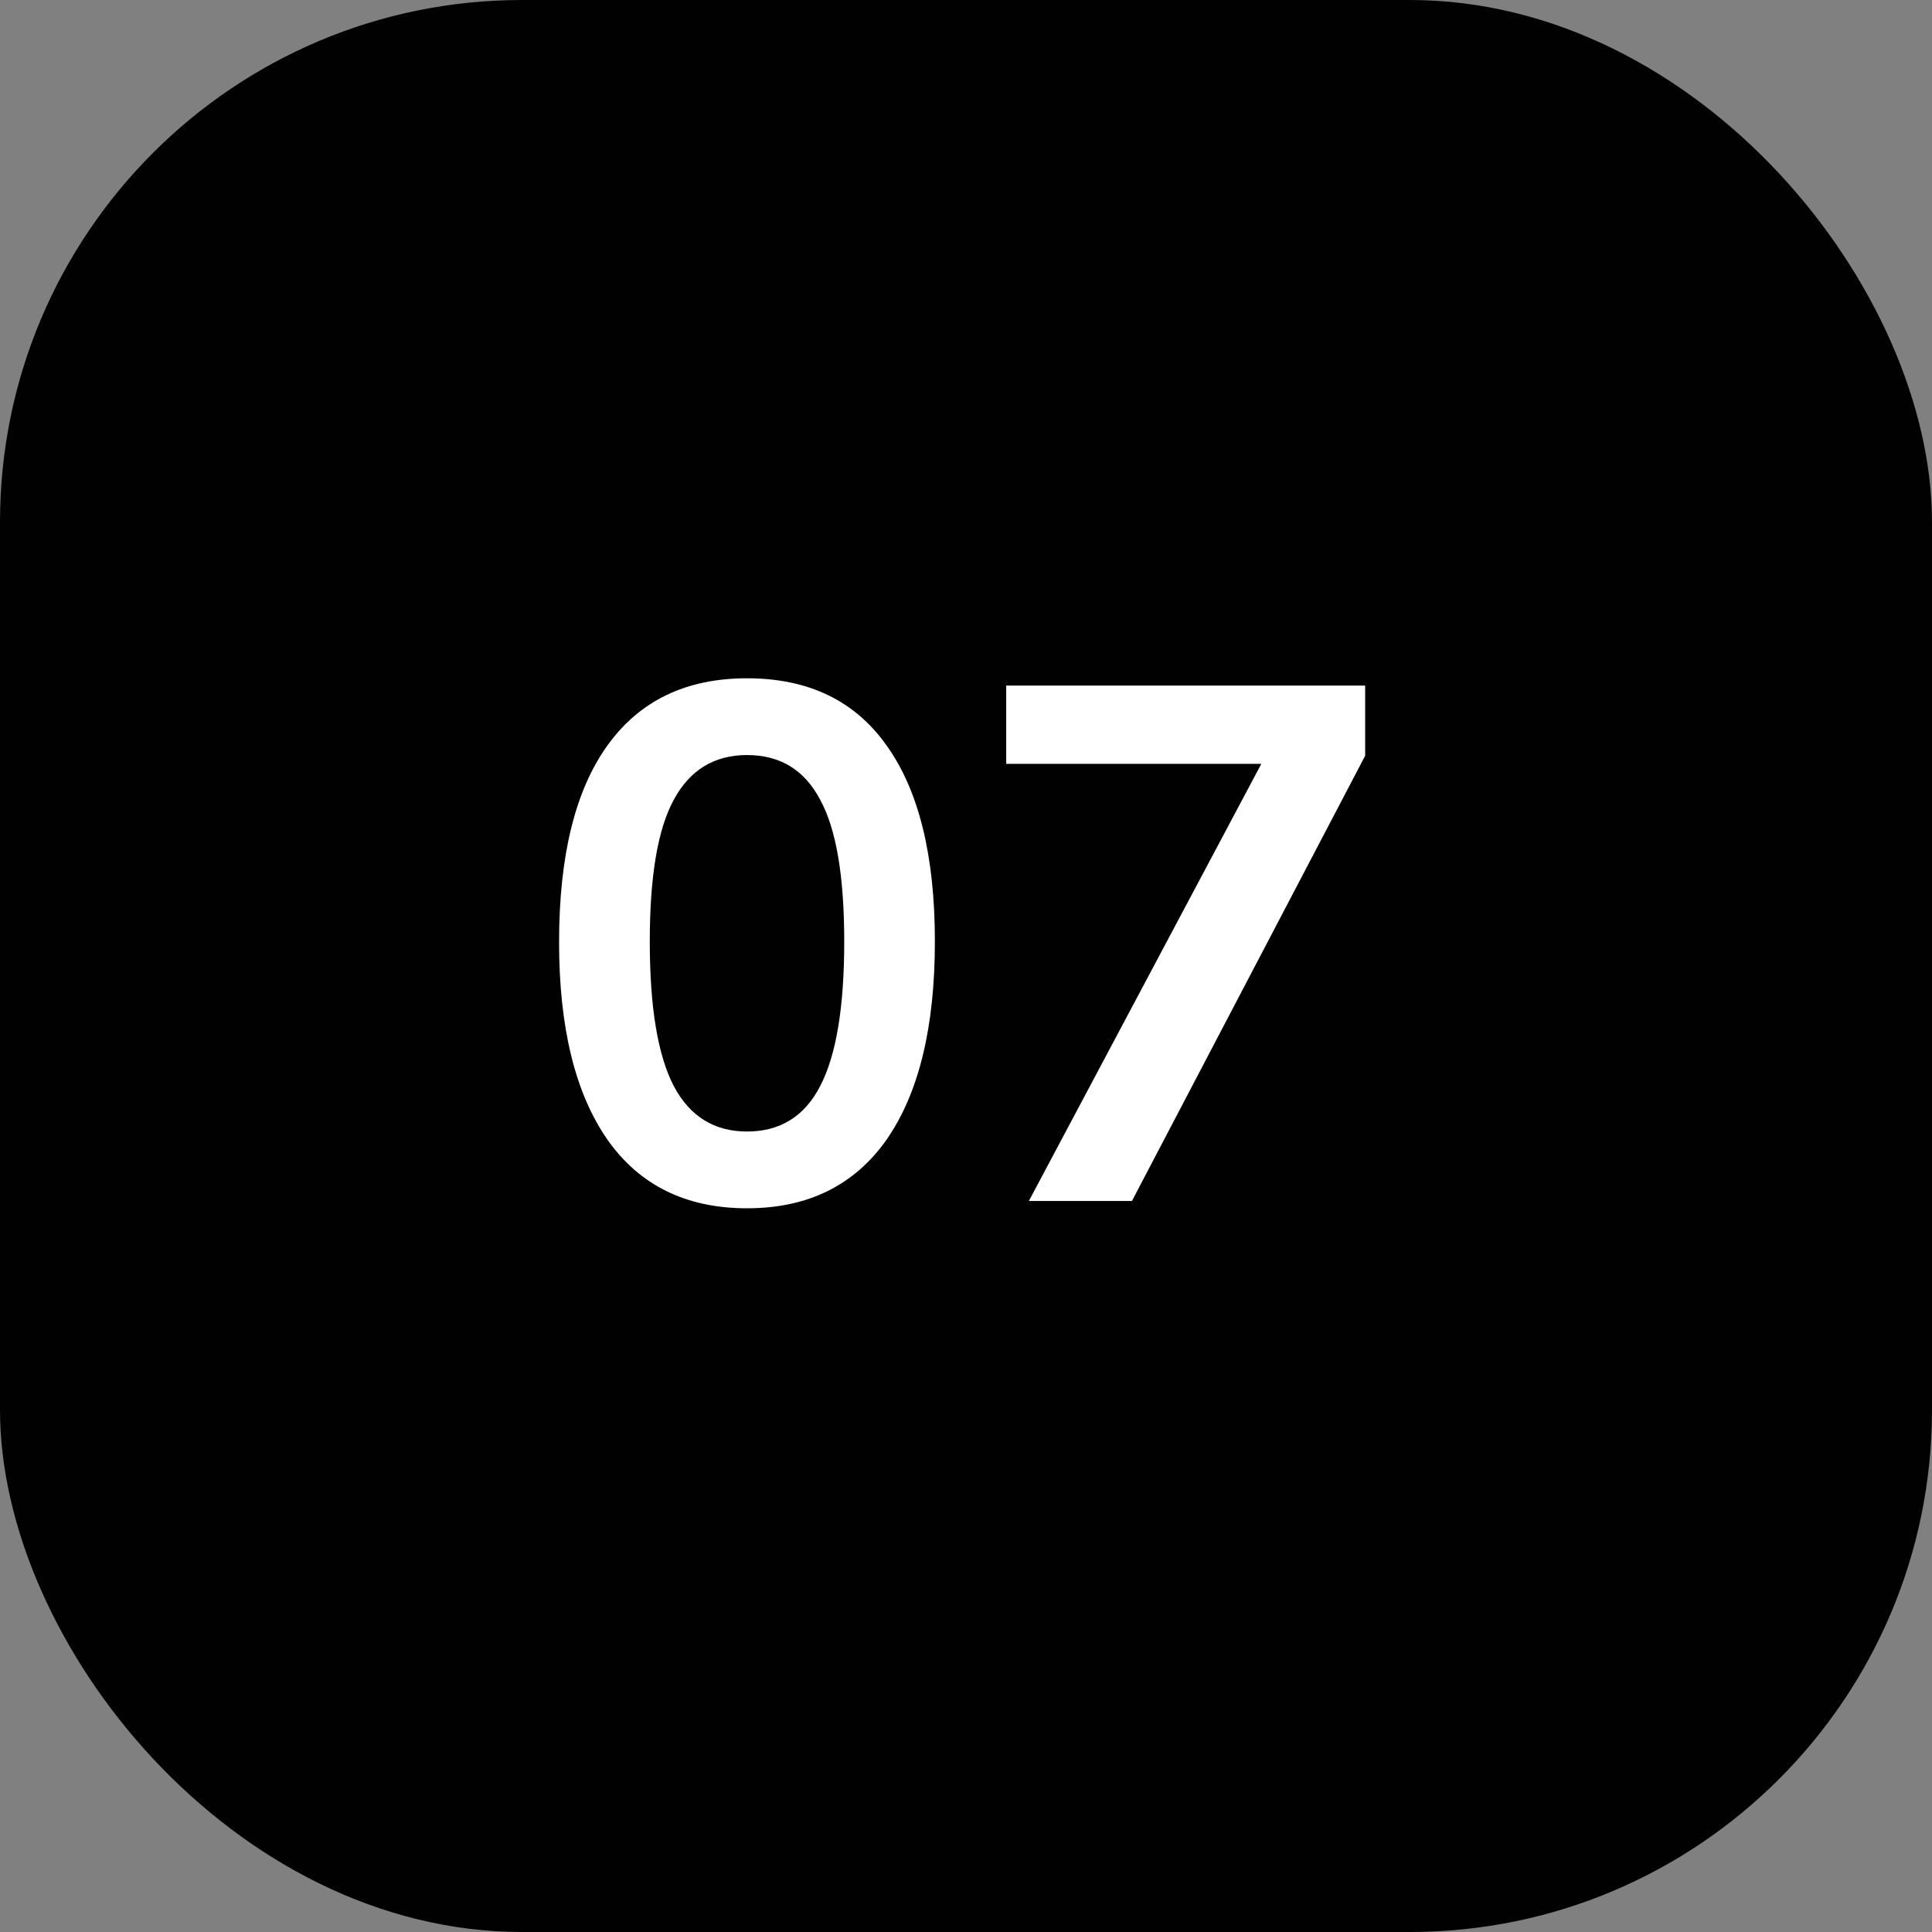
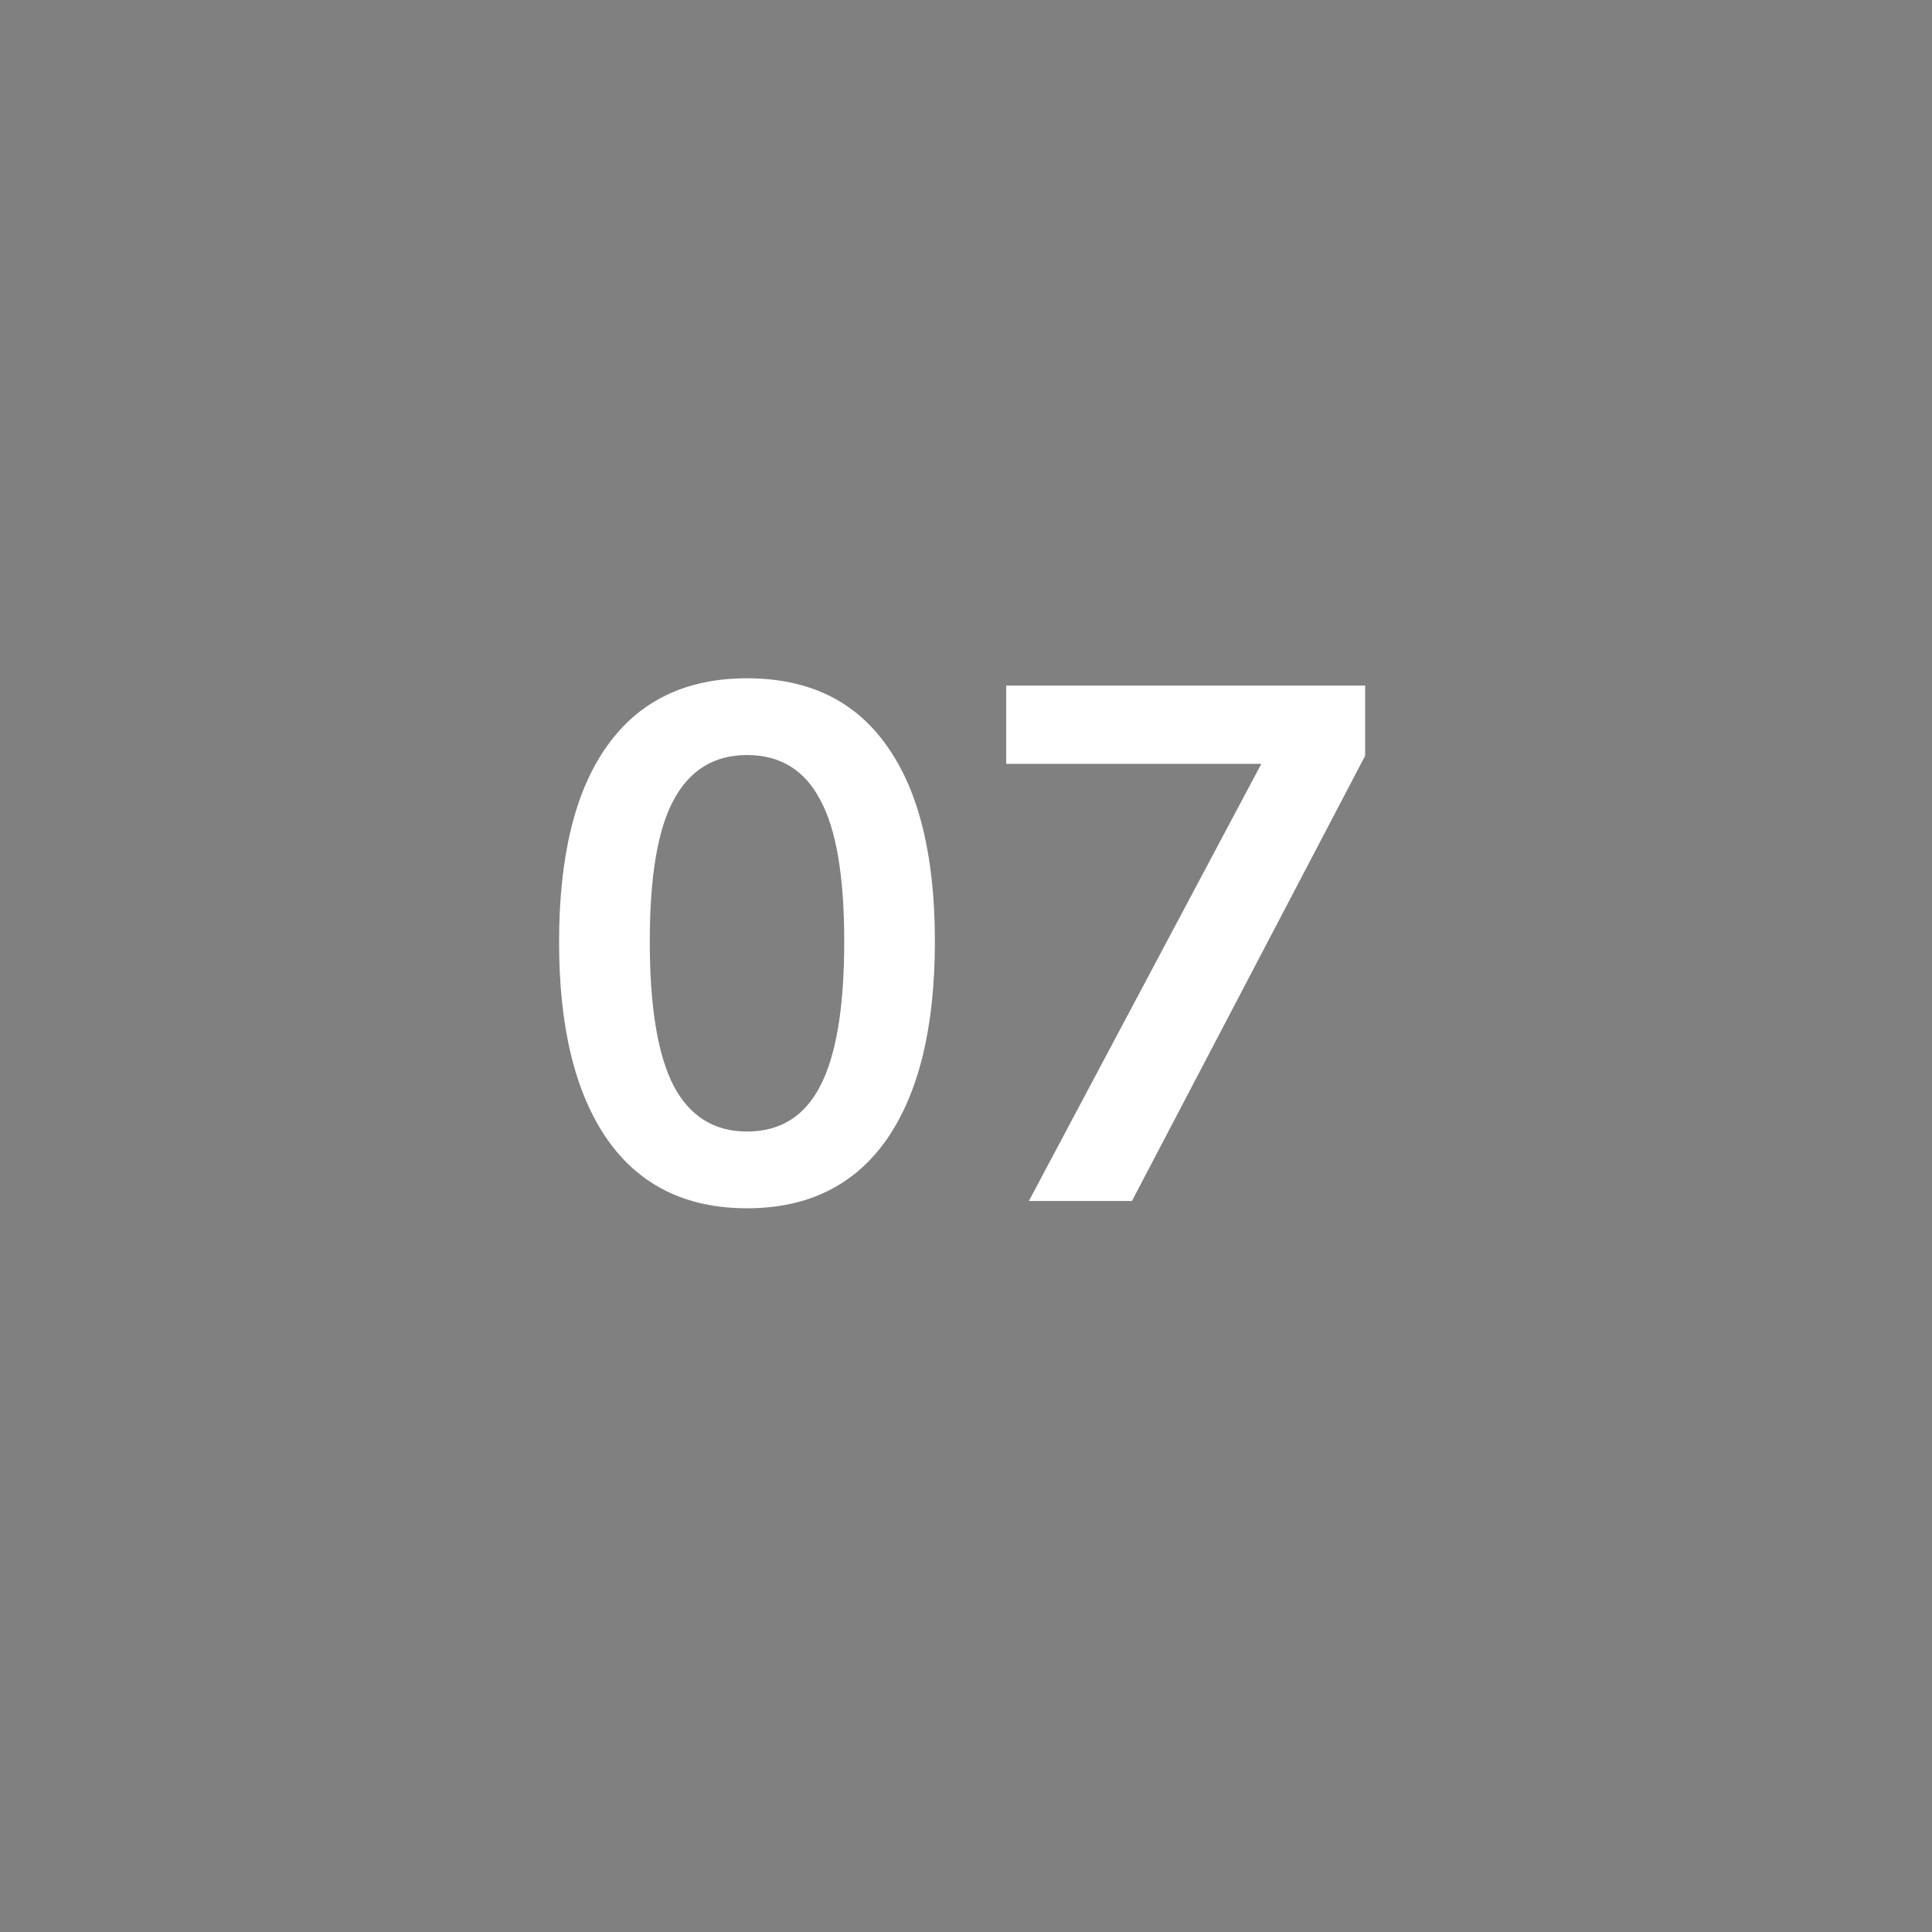
<svg xmlns="http://www.w3.org/2000/svg" width="37" height="37" viewBox="0 0 37 37" fill="none">
  <rect x="0" y="0" width="37" height="37" fill="#808080" stroke="none" />
-   <rect width="37" height="37" rx="10" fill="#010101" />
-   <path d="M14.306 23.14C13.139 23.14 12.248 22.701 11.632 21.824C11.015 20.937 10.707 19.677 10.707 18.044C10.707 16.392 11.015 15.137 11.632 14.278C12.248 13.419 13.139 12.99 14.306 12.99C15.482 12.99 16.373 13.419 16.98 14.278C17.596 15.137 17.904 16.387 17.904 18.03C17.904 19.673 17.596 20.937 16.98 21.824C16.363 22.701 15.472 23.14 14.306 23.14ZM14.306 21.67C14.94 21.67 15.407 21.381 15.706 20.802C16.014 20.214 16.168 19.29 16.168 18.03C16.168 16.779 16.014 15.874 15.706 15.314C15.407 14.745 14.94 14.46 14.306 14.46C13.68 14.46 13.213 14.745 12.905 15.314C12.598 15.874 12.444 16.779 12.444 18.03C12.444 19.29 12.598 20.214 12.905 20.802C13.213 21.381 13.68 21.67 14.306 21.67ZM19.704 23L24.156 14.628H19.27V13.13H26.144V14.474L21.678 23H19.704Z" fill="white" />
+   <path d="M14.306 23.14C13.139 23.14 12.248 22.701 11.632 21.824C11.015 20.937 10.707 19.677 10.707 18.044C10.707 16.392 11.015 15.137 11.632 14.278C12.248 13.419 13.139 12.99 14.306 12.99C15.482 12.99 16.373 13.419 16.98 14.278C17.596 15.137 17.904 16.387 17.904 18.03C17.904 19.673 17.596 20.937 16.98 21.824C16.363 22.701 15.472 23.14 14.306 23.14M14.306 21.67C14.94 21.67 15.407 21.381 15.706 20.802C16.014 20.214 16.168 19.29 16.168 18.03C16.168 16.779 16.014 15.874 15.706 15.314C15.407 14.745 14.94 14.46 14.306 14.46C13.68 14.46 13.213 14.745 12.905 15.314C12.598 15.874 12.444 16.779 12.444 18.03C12.444 19.29 12.598 20.214 12.905 20.802C13.213 21.381 13.68 21.67 14.306 21.67ZM19.704 23L24.156 14.628H19.27V13.13H26.144V14.474L21.678 23H19.704Z" fill="white" />
</svg>